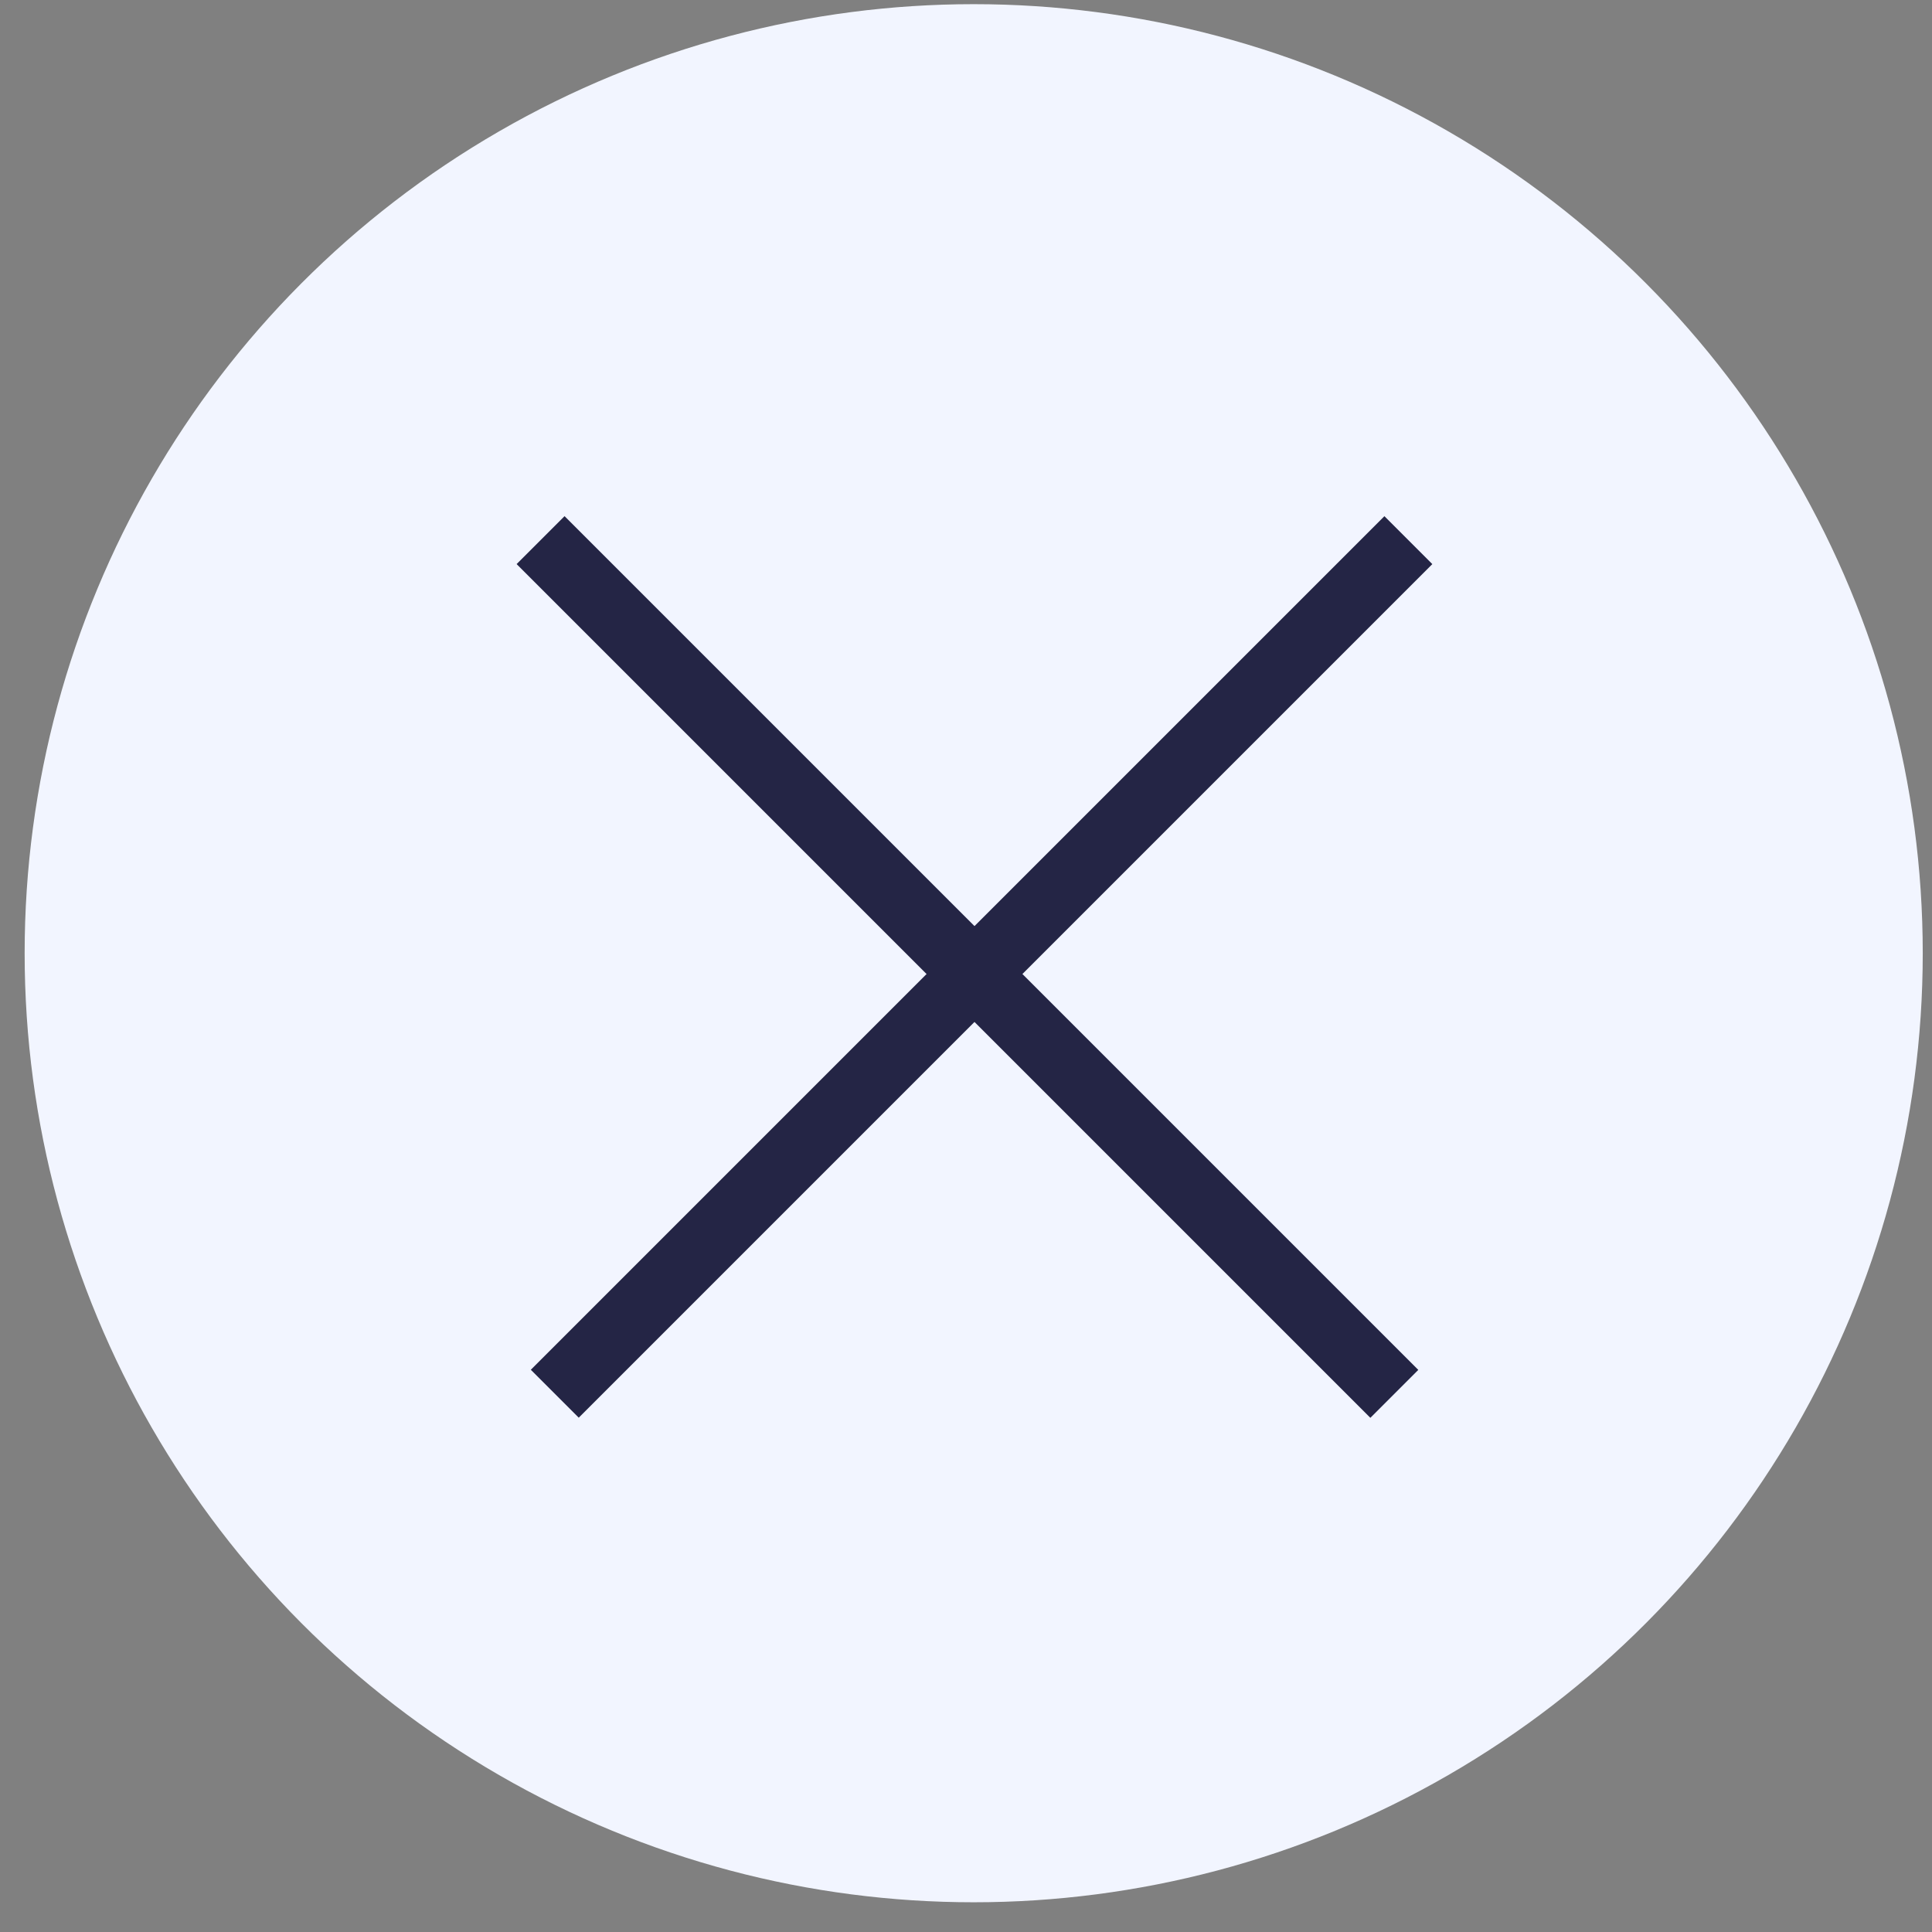
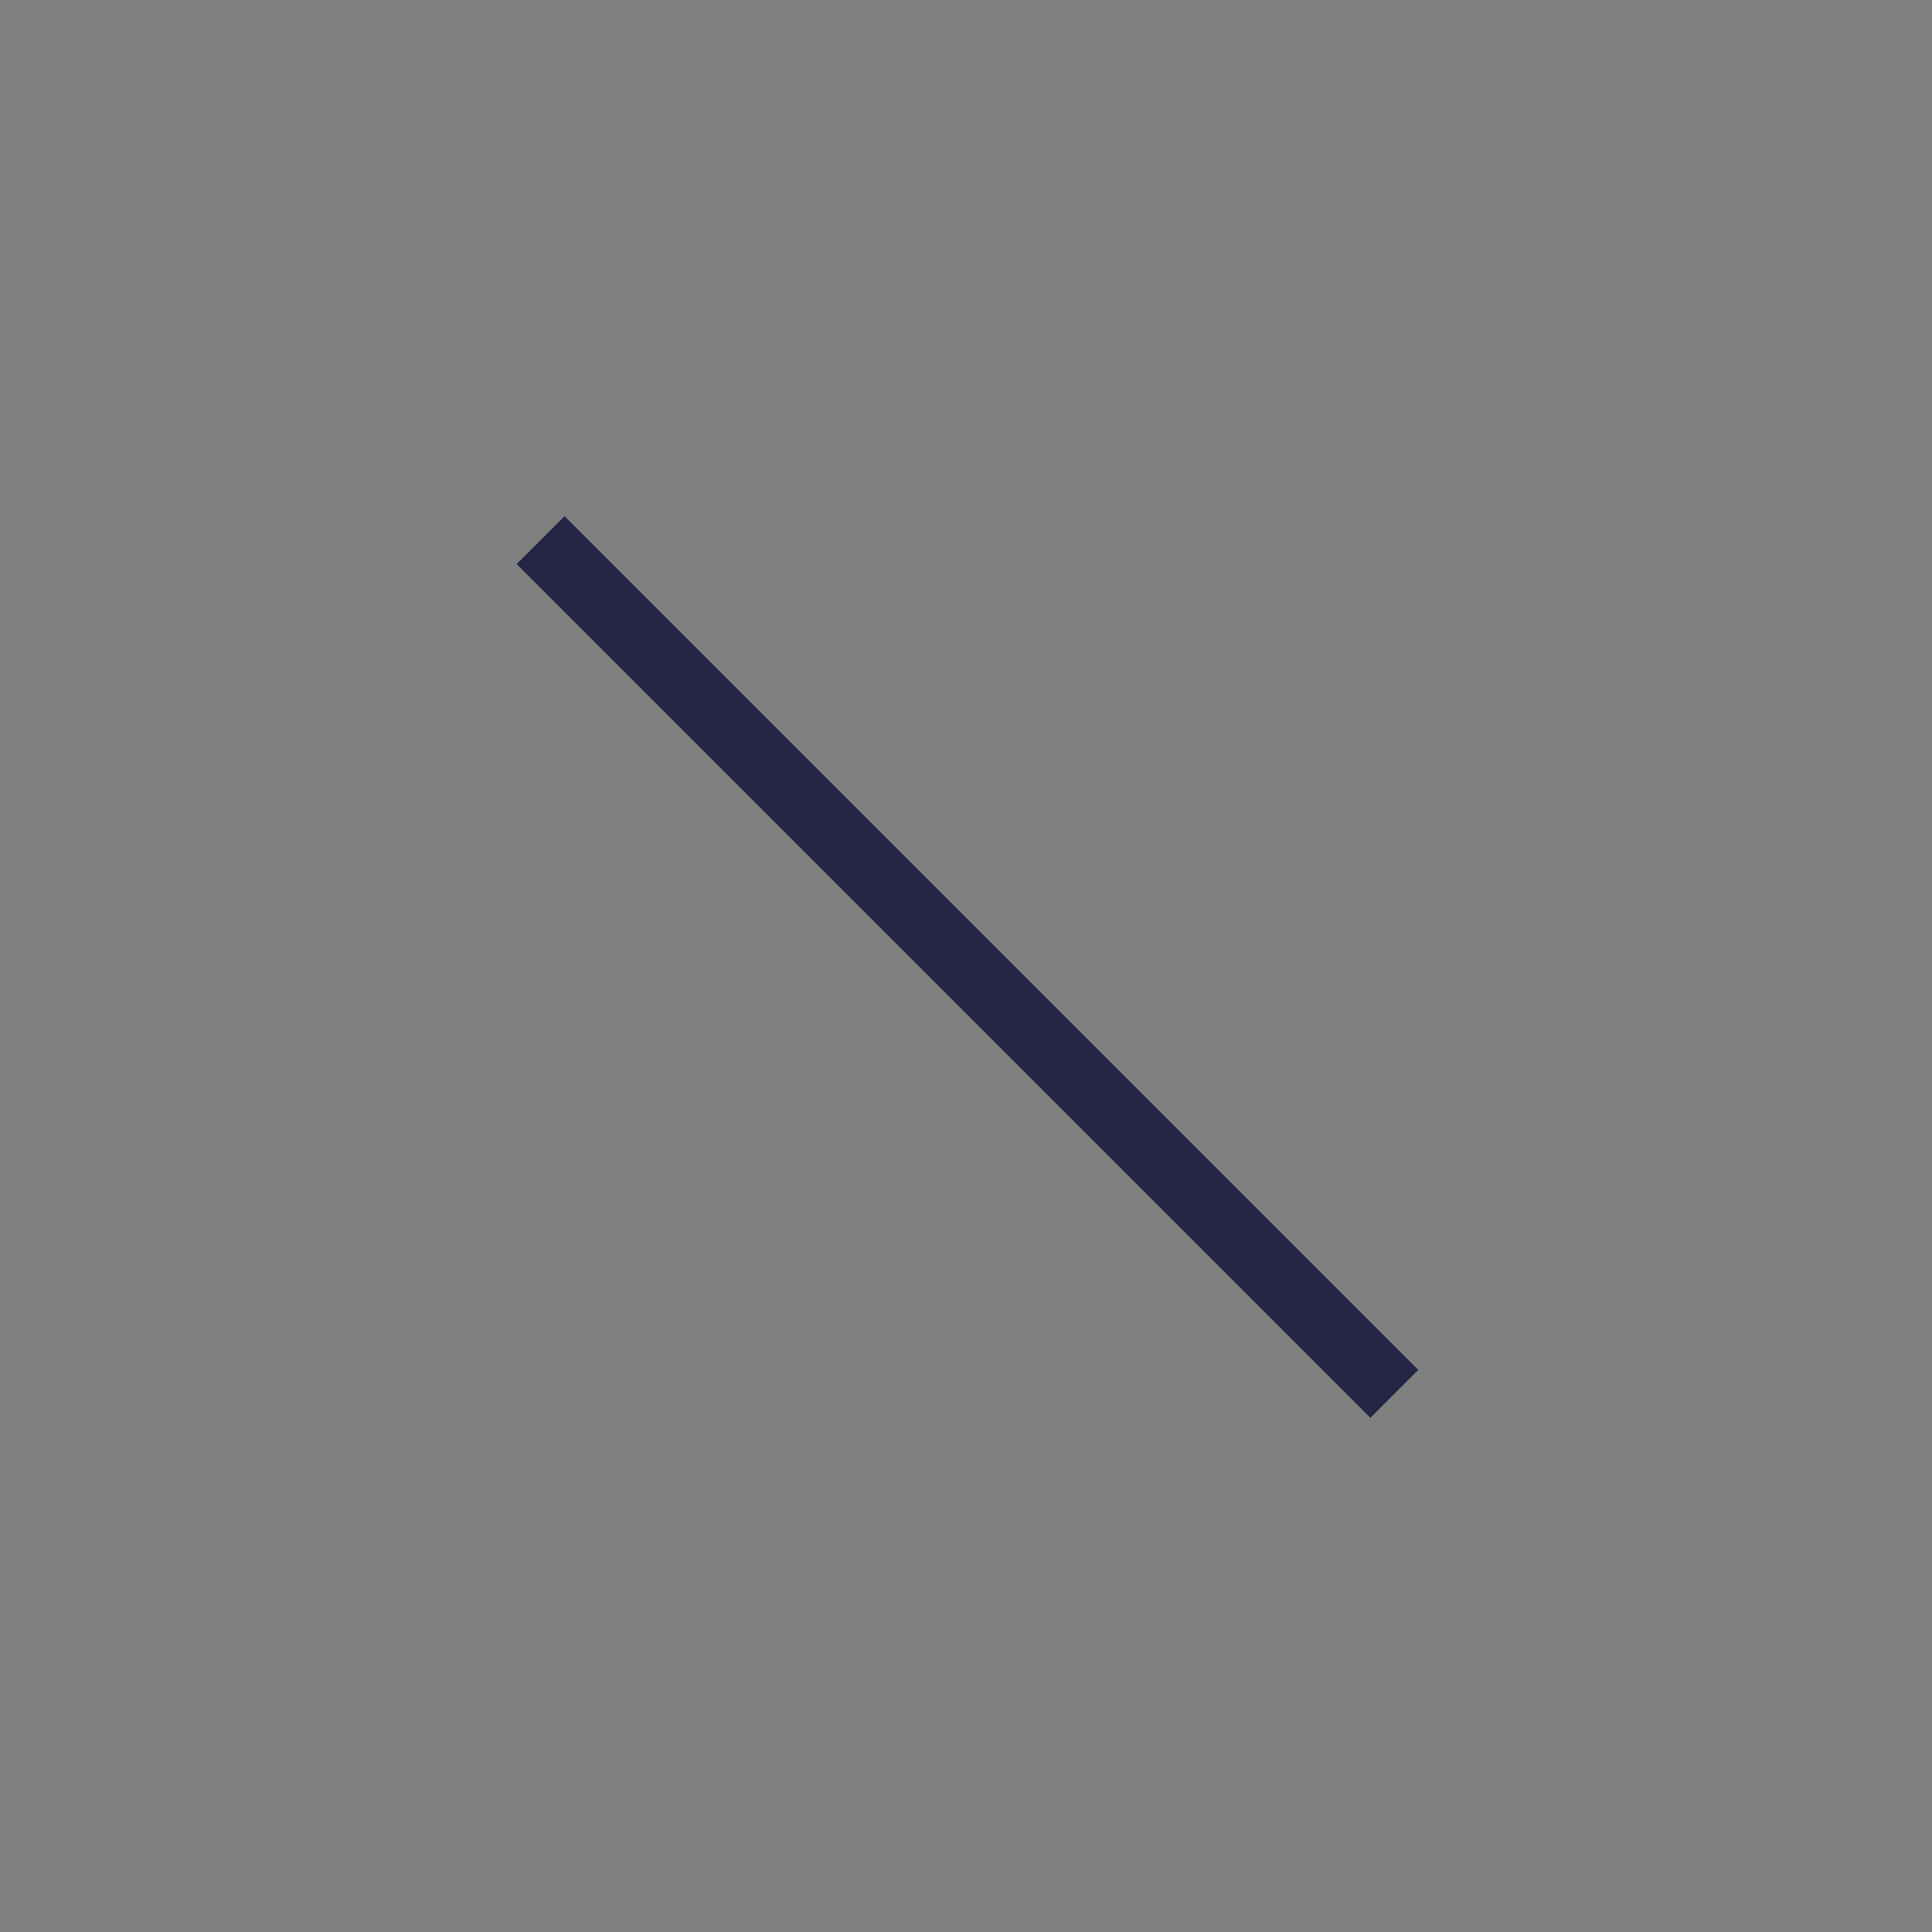
<svg xmlns="http://www.w3.org/2000/svg" width="57" height="57" viewBox="0 0 57 57" fill="none">
  <rect x="0" y="0" width="57" height="57" fill="#808080" stroke="none" />
-   <circle cx="28.727" cy="28.123" r="28" fill="#F2F5FF" />
  <line x1="15.949" y1="15.935" x2="41.137" y2="41.123" stroke="#242545" stroke-width="2" />
-   <line y1="-1" x2="35.62" y2="-1" transform="matrix(-0.707 0.707 0.707 0.707 42.258 16.643)" stroke="#242545" stroke-width="2" />
</svg>